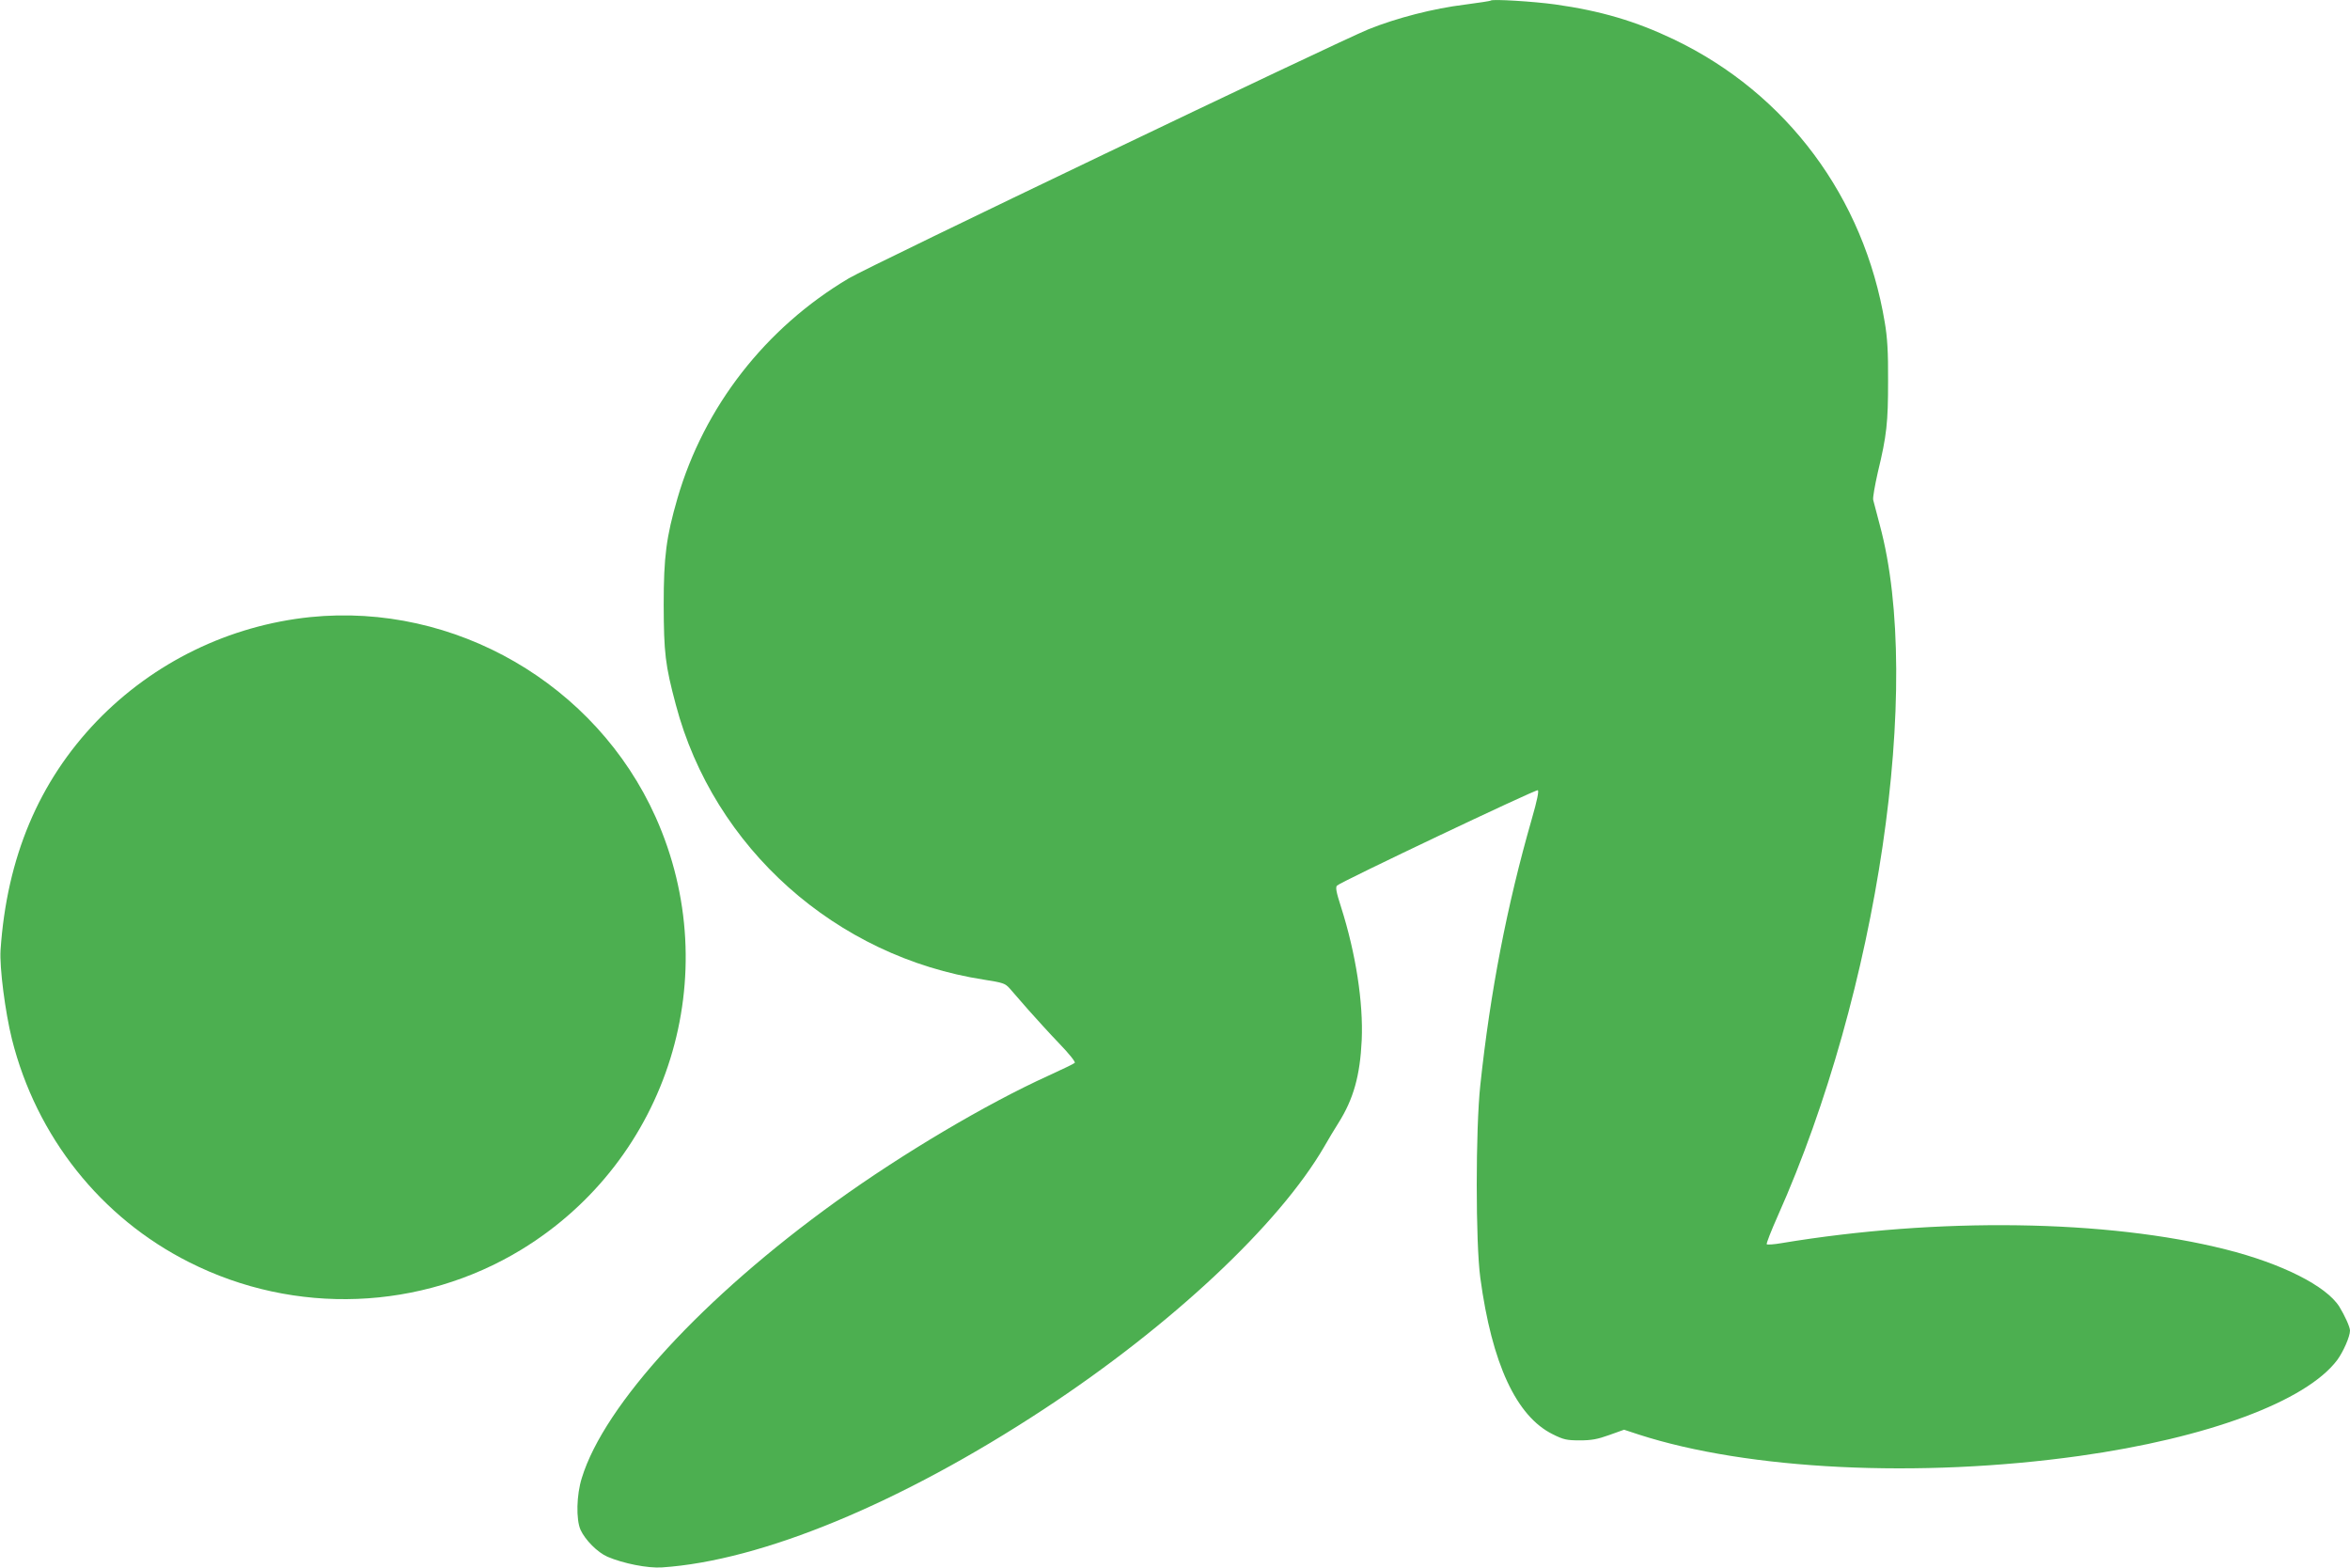
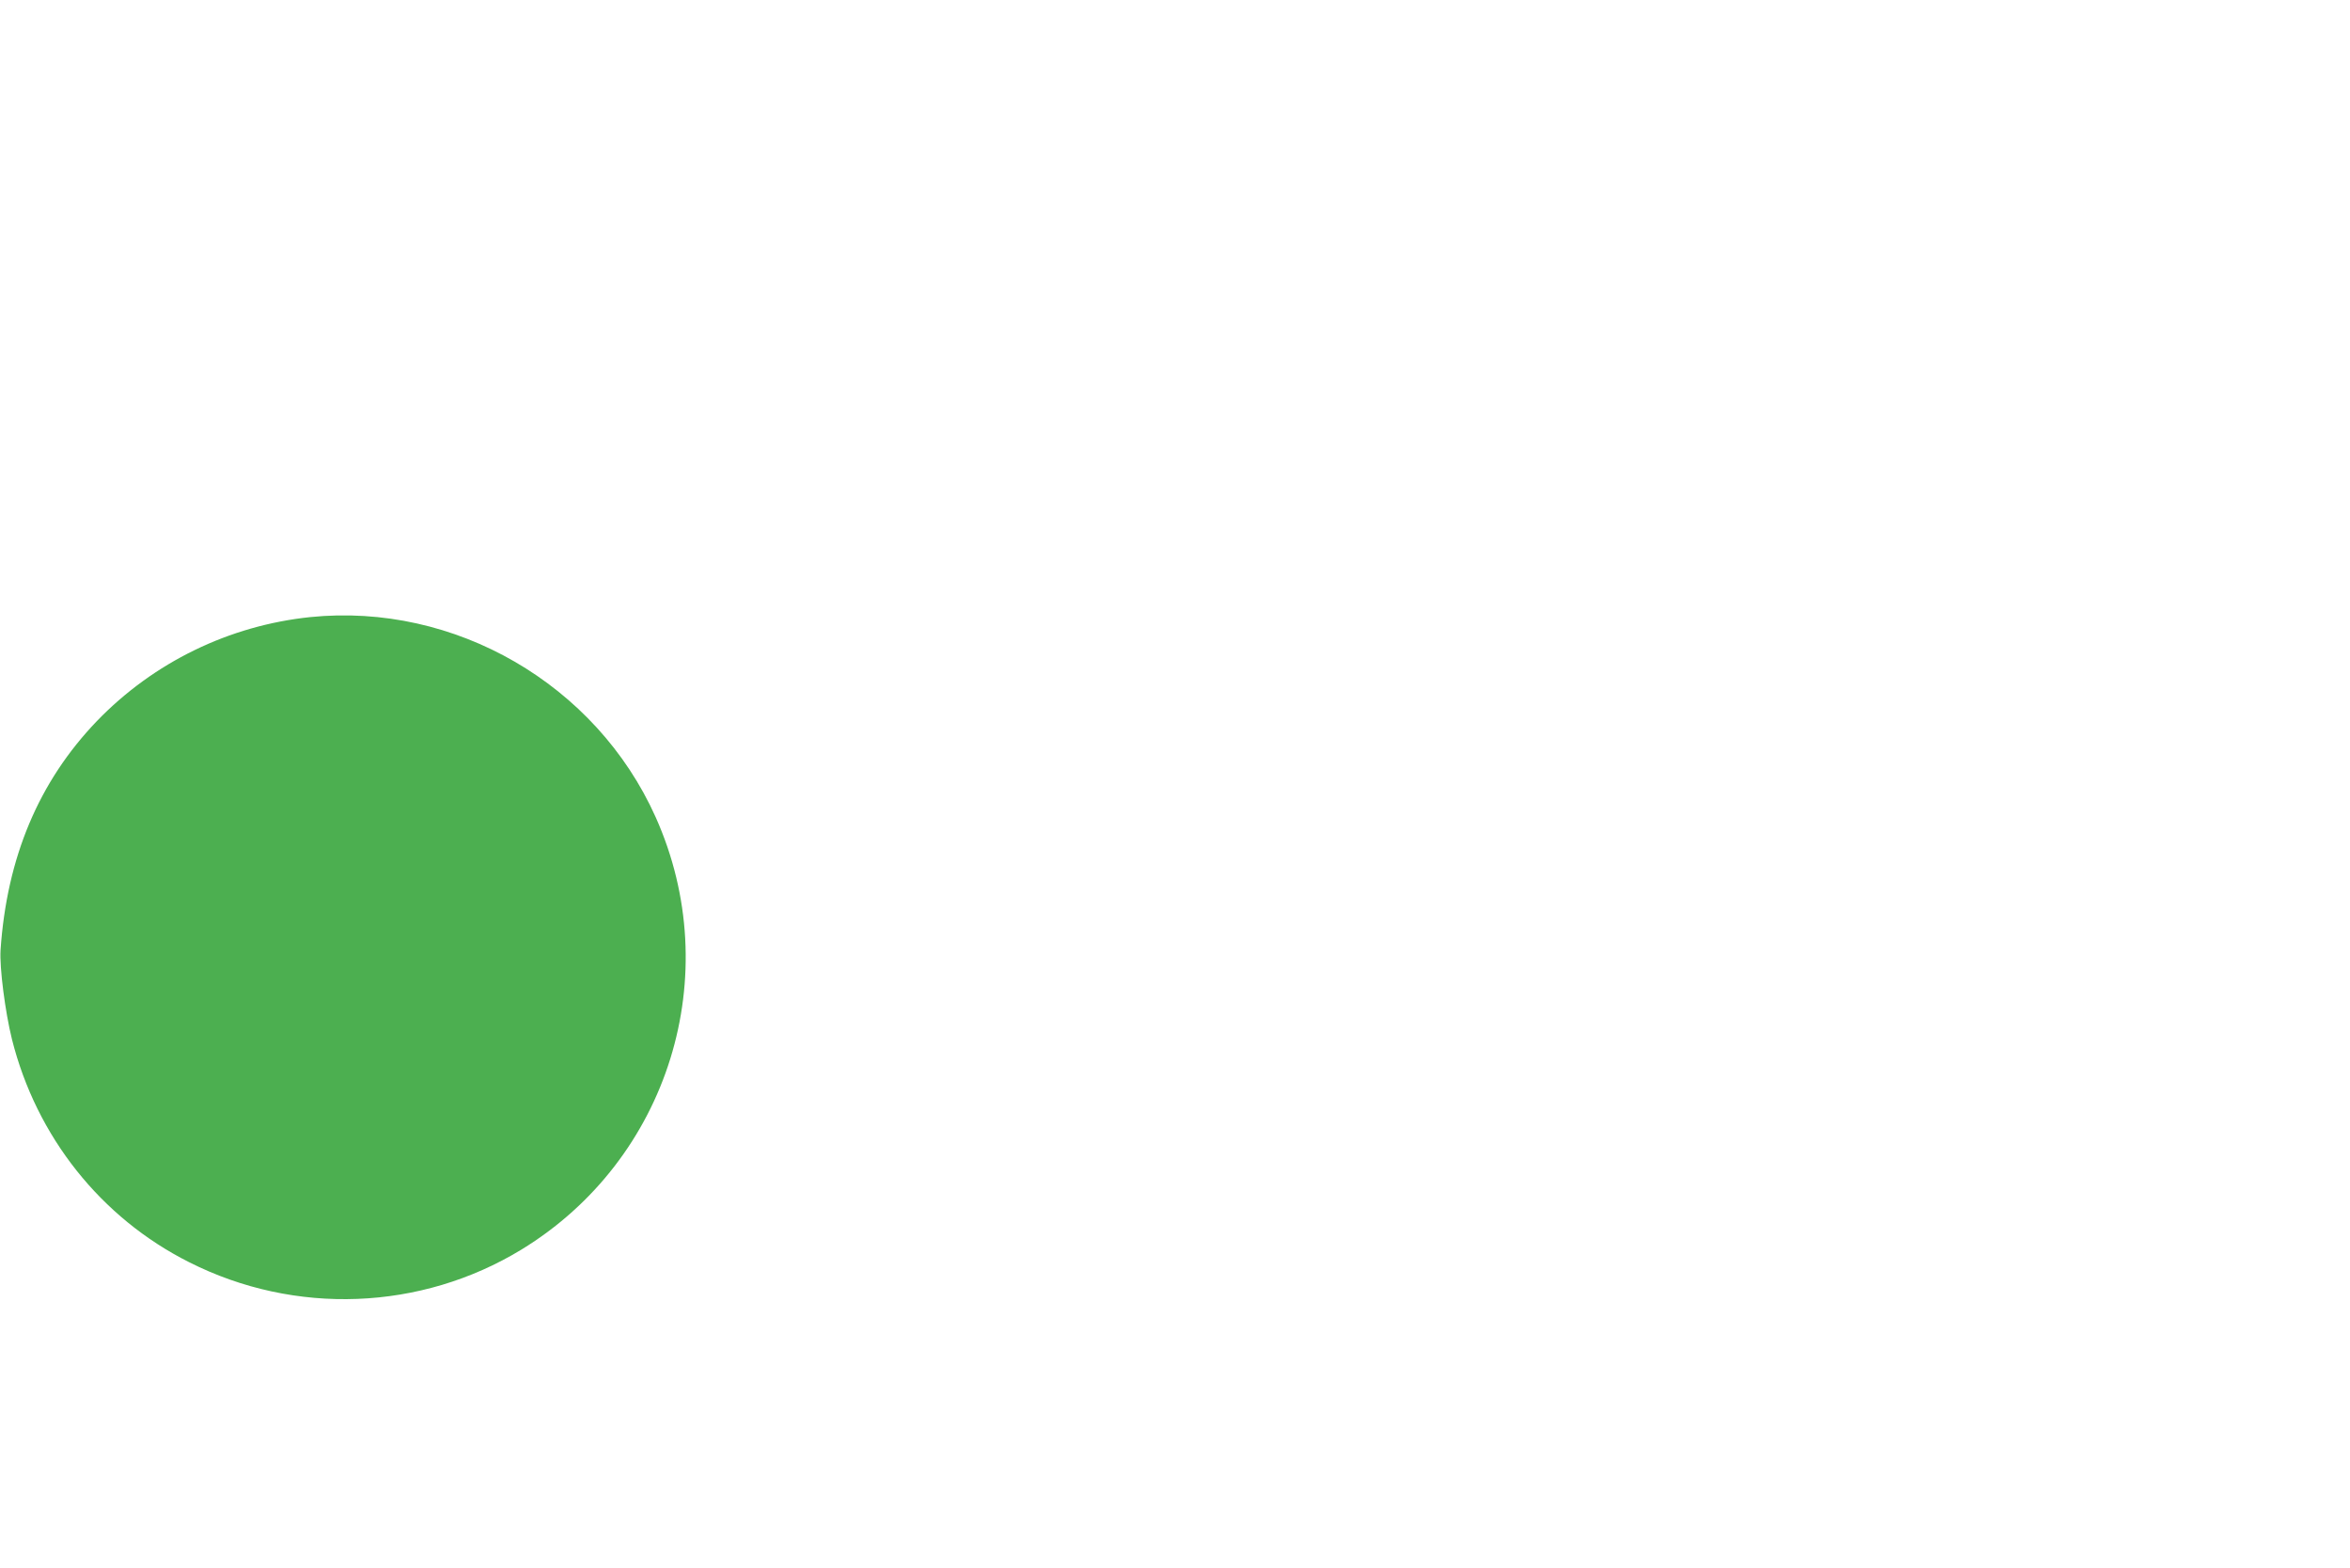
<svg xmlns="http://www.w3.org/2000/svg" version="1.0" width="1280pt" height="854pt" viewBox="0 0 1280 854" preserveAspectRatio="xMidYMid meet">
  <g transform="translate(0,854) scale(0.1,-0.1)" fill="#4caf50" stroke="none">
-     <path d="M8120 8537 c-3 -3 -66 -12 -140 -22 -173 -21 -373 -73 -525 -134 -172 -70 -2722 -1291 -2832 -1357 -453 -269 -788 -699 -933 -1198 -61 -211 -75 -317 -75 -581 1 -261 8 -326 66 -543 206 -780 872 -1374 1680 -1498 102 -16 114 -20 139 -48 15 -17 60 -69 101 -116 41 -46 116 -129 168 -183 55 -57 90 -101 85 -106 -5 -5 -70 -36 -144 -70 -337 -153 -791 -422 -1155 -684 -724 -521 -1264 -1108 -1386 -1507 -29 -92 -32 -225 -7 -282 25 -55 92 -123 147 -147 87 -37 219 -63 296 -58 543 36 1302 350 2081 862 694 456 1280 1005 1527 1430 22 39 57 97 78 130 81 129 117 256 126 450 9 205 -32 471 -112 723 -27 84 -32 110 -22 119 20 20 1081 524 1093 519 7 -3 -3 -54 -33 -158 -135 -470 -226 -941 -280 -1448 -26 -240 -26 -859 0 -1050 63 -467 196 -754 395 -852 58 -29 76 -33 147 -33 63 0 96 6 160 29 l81 29 79 -26 c596 -193 1527 -239 2400 -117 699 98 1235 297 1405 522 33 45 70 128 70 161 0 19 -28 81 -58 130 -71 113 -313 235 -619 312 -647 163 -1567 176 -2421 34 -40 -7 -75 -9 -79 -6 -3 4 24 73 60 154 545 1221 792 2891 556 3763 -17 63 -33 125 -36 137 -3 12 9 79 25 150 49 202 56 272 56 498 1 156 -4 238 -18 319 -113 681 -534 1247 -1148 1541 -209 100 -399 156 -648 191 -116 16 -341 30 -350 21z" />
    <path d="M1690 5179 c-442 -46 -853 -246 -1162 -566 -317 -330 -491 -744 -525 -1248 -6 -94 25 -336 62 -485 133 -530 484 -973 966 -1215 576 -291 1262 -264 1809 69 803 490 1116 1497 731 2356 -325 724 -1094 1169 -1881 1089z" />
  </g>
</svg>